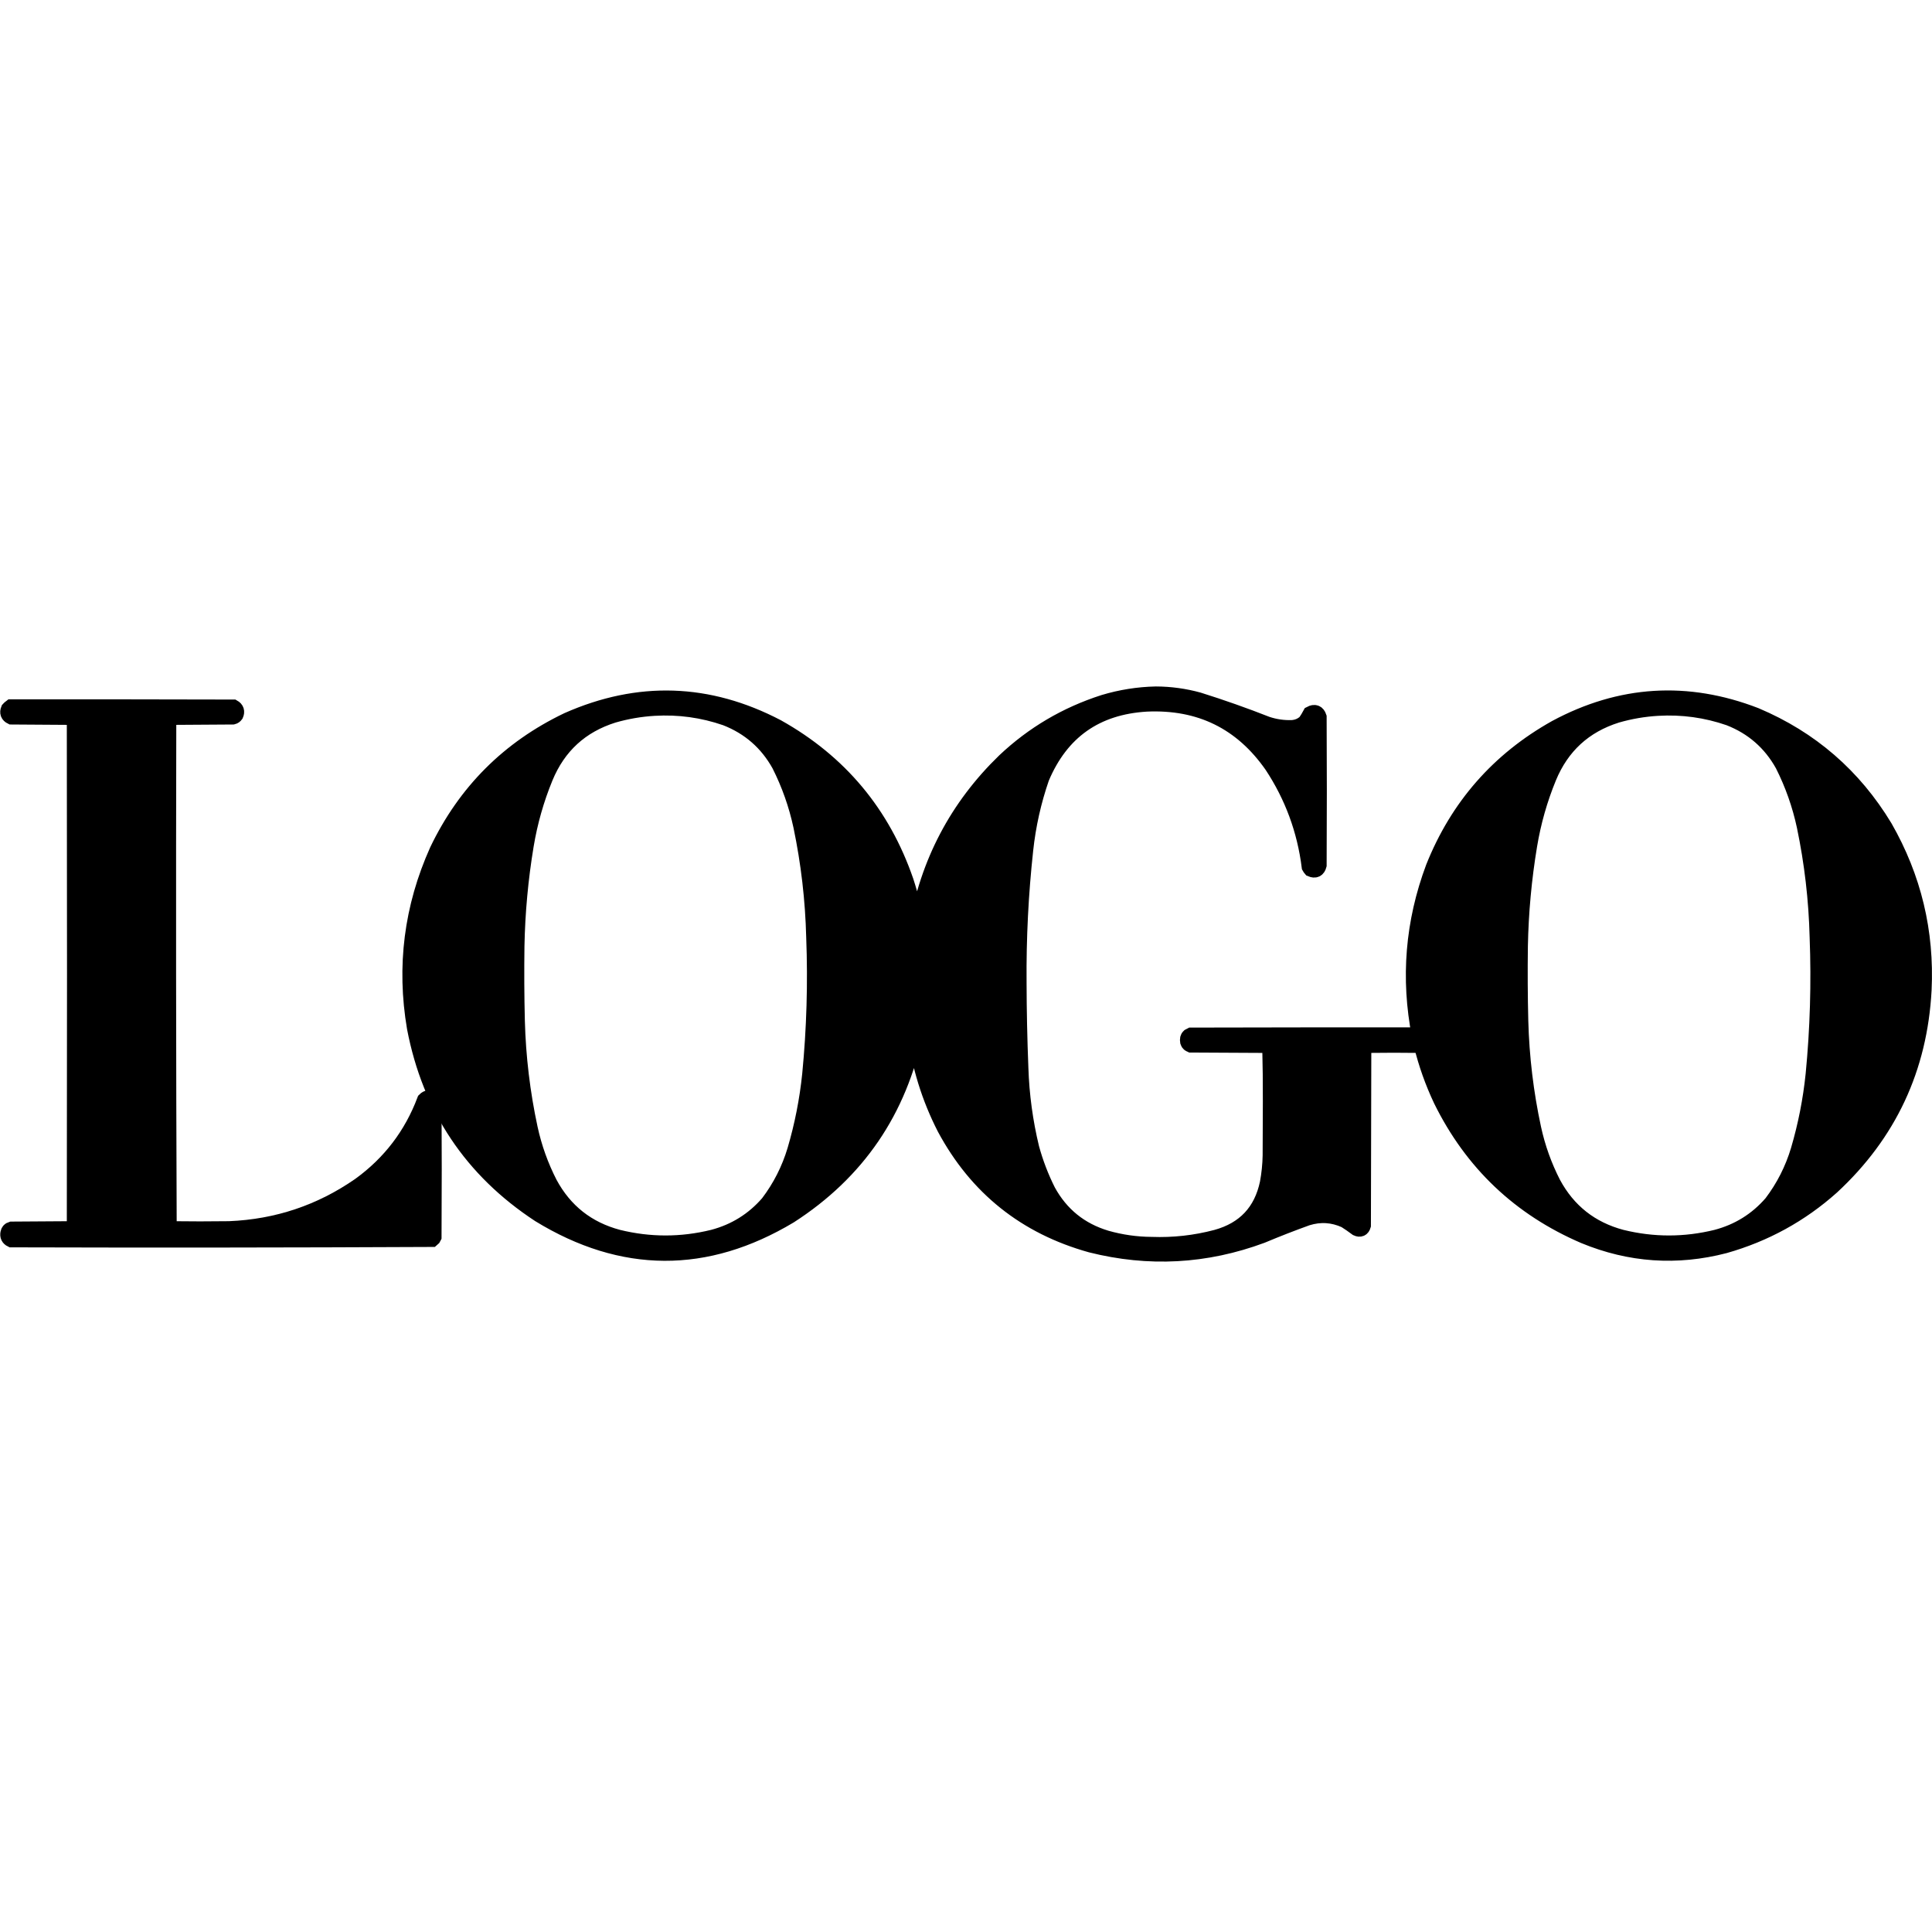
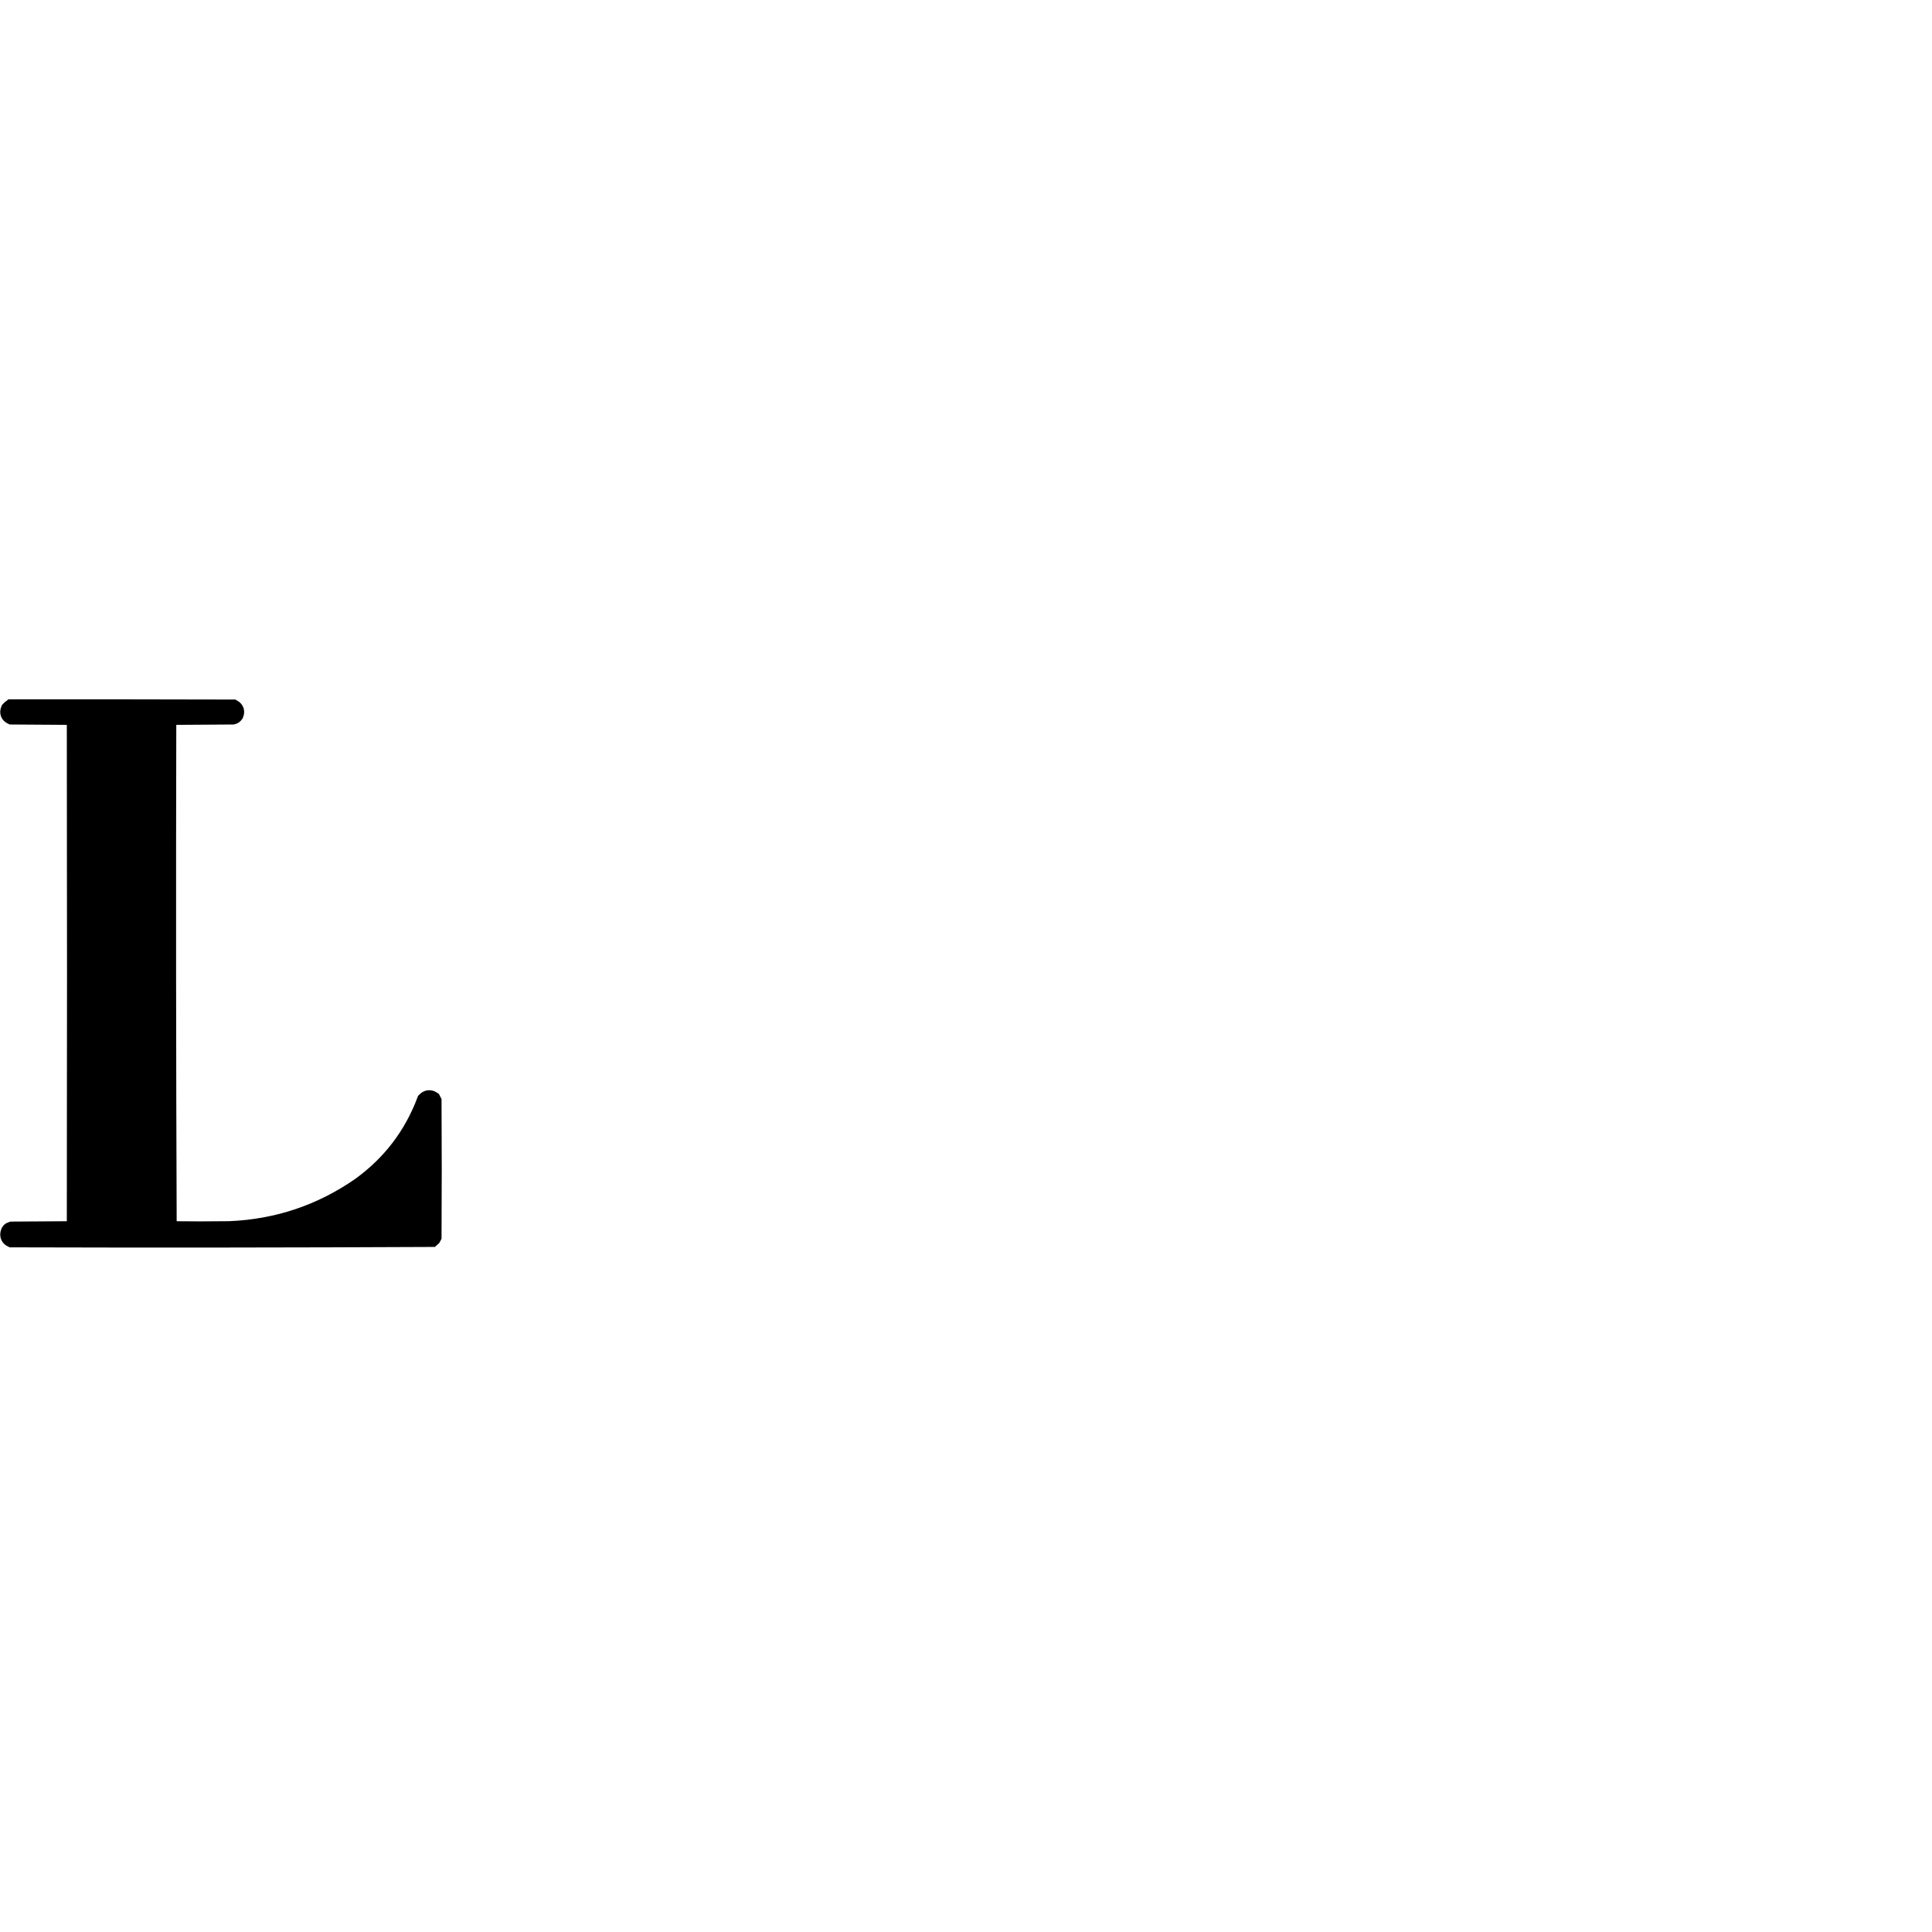
<svg xmlns="http://www.w3.org/2000/svg" width="4800" height="4800" viewBox="0 0 4800 4800" style="fill-rule:evenodd">
  <style>
#favicon path {
  fill: #000; stroke: #000;
}
@media (prefers-color-scheme: dark) {
  #favicon path {
    fill: #fff; stroke: #fff;
  }
}
</style>
  <g id="favicon" stroke-width="40">
    <g>
-       <path d="M 2871.5,1725.5 C 2907.45,1725.61 2942.79,1730.45 2977.5,1740C 3034.9,1758.02 3091.57,1778.02 3147.5,1800C 3167.98,1806.8 3188.98,1809.8 3210.5,1809C 3223.43,1808.03 3234.59,1803.2 3244,1794.5C 3248.54,1787.92 3252.71,1781.08 3256.5,1774C 3266.14,1768.91 3272.64,1771.41 3276,1781.5C 3276.67,1904.17 3276.67,2026.83 3276,2149.5C 3273.37,2159.66 3267.2,2162.66 3257.5,2158.5C 3256.14,2156.97 3254.97,2155.3 3254,2153.5C 3242.52,2062.03 3211.52,1978.03 3161,1901.5C 3085.45,1793.14 2981.28,1741.98 2848.5,1748C 2722.8,1755.44 2635.63,1816.94 2587,1932.5C 2566.91,1990.62 2553.58,2050.29 2547,2111.5C 2535.1,2220.83 2529.6,2330.5 2530.5,2440.5C 2530.67,2511.53 2532.17,2582.53 2535,2653.5C 2537.2,2720.78 2546.2,2787.11 2562,2852.5C 2572.12,2889.54 2585.79,2925.21 2603,2959.5C 2635.33,3018.48 2683.83,3057.65 2748.5,3077C 2785.1,3087.37 2822.44,3092.71 2860.5,3093C 2915.42,3095.04 2969.42,3089.04 3022.5,3075C 3092.54,3055.63 3135.04,3010.47 3150,2939.5C 3154.25,2916.7 3156.58,2893.7 3157,2870.5C 3157.17,2826 3157.33,2781.5 3157.5,2737C 3157.66,2691.44 3157.16,2645.94 3156,2600.5C 3154.89,2598.19 3153.06,2596.69 3150.5,2596C 3086.5,2595.67 3022.5,2595.33 2958.5,2595C 2953.66,2593.01 2951.33,2589.34 2951.5,2584C 2951.33,2578.66 2953.66,2574.99 2958.5,2573C 3148.17,2572.5 3337.83,2572.33 3527.5,2572.5C 3499.77,2430.23 3511.27,2291.23 3562,2155.5C 3622.37,2004.14 3723.54,1888.64 3865.5,1809C 4026.12,1722.62 4191.45,1712.29 4361.5,1778C 4498.35,1835.85 4605.18,1928.35 4682,2055.5C 4753.62,2180.55 4785.95,2315.22 4779,2459.5C 4768.58,2653.81 4692.41,2816.64 4550.5,2948C 4473.43,3016.89 4384.76,3065.55 4284.5,3094C 4165.84,3124.75 4049.84,3116.75 3936.5,3070C 3776.47,3001.31 3657.97,2888.81 3581,2732.5C 3560.27,2688.64 3544.1,2643.14 3532.5,2596C 3486.17,2595.33 3439.83,2595.33 3393.5,2596C 3390,2596.83 3387.83,2599 3387,2602.5C 3386.67,2749.83 3386.33,2897.17 3386,3044.5C 3383.75,3052.2 3378.92,3054.37 3371.5,3051C 3362.11,3043.94 3352.44,3037.28 3342.5,3031C 3311.64,3016.93 3279.97,3014.93 3247.5,3025C 3209.44,3038.69 3171.77,3053.35 3134.5,3069C 2995.59,3120.52 2854.25,3128.19 2710.5,3092C 2548.33,3046.79 2427.5,2950.29 2348,2802.5C 2309.25,2726.91 2284.58,2646.91 2274,2562.5C 2233.6,2759.3 2129.43,2911.8 1961.5,3020C 1753.89,3144.25 1546.89,3143.25 1340.5,3017C 1172.32,2906.66 1069.16,2752.16 1031,2553.5C 1005.05,2401.06 1023.72,2254.39 1087,2113.5C 1156.83,1967.67 1264.67,1859.83 1410.5,1790C 1586.52,1712.11 1759.85,1717.77 1930.5,1807C 2085.5,1893.75 2192,2021.25 2250,2189.5C 2262.51,2227.73 2271.85,2266.73 2278,2306.5C 2305.85,2143.61 2378.68,2005.11 2496.5,1891C 2567.22,1824.28 2649.22,1775.94 2742.5,1746C 2784.72,1733.3 2827.72,1726.46 2871.5,1725.5 Z M 1625.5,1758.5 C 1686.51,1754.89 1745.85,1763.06 1803.5,1783C 1862.03,1805.87 1906.53,1844.71 1937,1899.5C 1961.55,1948.15 1979.55,1999.15 1991,2052.5C 2010,2143.52 2020.67,2235.52 2023,2328.5C 2027.35,2442.4 2024.02,2556.07 2013,2669.5C 2006.44,2733.32 1994.1,2795.99 1976,2857.5C 1961.55,2905.74 1939.21,2949.74 1909,2989.5C 1872.12,3032.04 1826.29,3060.54 1771.5,3075C 1692.83,3094.33 1614.16,3094.33 1535.5,3075C 1459.19,3054.67 1402.35,3009.84 1365,2940.5C 1342.72,2897 1326.39,2851.34 1316,2803.5C 1297.07,2715.51 1286.41,2626.51 1284,2536.5C 1282.47,2474.51 1282.14,2412.51 1283,2350.5C 1284.6,2266.6 1292.27,2183.27 1306,2100.5C 1315.63,2042.32 1331.63,1985.98 1354,1931.5C 1386.29,1853.21 1442.79,1801.38 1523.5,1776C 1556.99,1766.36 1590.99,1760.53 1625.5,1758.5 Z M 4118.5,1758.5 C 4179.51,1754.89 4238.85,1763.06 4296.5,1783C 4355.03,1805.87 4399.53,1844.71 4430,1899.5C 4454.55,1948.15 4472.55,1999.15 4484,2052.5C 4503,2143.52 4513.67,2235.52 4516,2328.5C 4520.35,2442.4 4517.02,2556.07 4506,2669.5C 4499.44,2733.32 4487.1,2795.99 4469,2857.5C 4454.55,2905.74 4432.21,2949.74 4402,2989.5C 4365.12,3032.04 4319.29,3060.54 4264.5,3075C 4185.83,3094.33 4107.16,3094.33 4028.5,3075C 3952.19,3054.67 3895.35,3009.84 3858,2940.5C 3835.72,2897 3819.39,2851.34 3809,2803.5C 3790.07,2715.51 3779.41,2626.51 3777,2536.5C 3775.47,2474.51 3775.14,2412.51 3776,2350.5C 3777.6,2266.6 3785.27,2183.27 3799,2100.5C 3808.63,2042.32 3824.63,1985.98 3847,1931.5C 3879.29,1853.21 3935.79,1801.38 4016.5,1776C 4049.99,1766.36 4083.99,1760.53 4118.5,1758.5 Z" />
-     </g>
+       </g>
    <g>
      <path d="M 27.5,1757.5 C 211.5,1757.33 395.5,1757.5 579.5,1758C 586.505,1762.01 588.339,1767.84 585,1775.5C 583.363,1777.81 581.196,1779.31 578.5,1780C 526.833,1780.33 475.167,1780.67 423.5,1781C 421,1782.17 419.167,1784 418,1786.5C 417.001,2207.91 417.334,2629.25 419,3050.5C 420.319,3052.49 422.152,3053.65 424.5,3054C 472.833,3054.67 521.167,3054.67 569.5,3054C 688.753,3049.14 797.087,3012.81 894.5,2945C 969.477,2890.68 1023.31,2820.18 1056,2733.5C 1061.79,2727.69 1068.12,2727.02 1075,2731.5C 1075.67,2732.83 1076.33,2734.17 1077,2735.5C 1077.67,2848.17 1077.67,2960.83 1077,3073.5C 1076.22,3075.29 1075.05,3076.79 1073.5,3078C 725.221,3079.66 376.888,3080 28.5,3079C 22.004,3075.88 19.504,3070.71 21,3063.5C 21.758,3059.08 24.258,3056.24 28.5,3055C 78.833,3054.67 129.167,3054.33 179.5,3054C 183.406,3053.03 185.573,3050.53 186,3046.5C 186.667,2627.17 186.667,2207.83 186,1788.5C 185.562,1784.43 183.395,1781.93 179.5,1781C 129.167,1780.67 78.833,1780.33 28.5,1780C 20.895,1776.28 18.728,1770.44 22,1762.5C 23.73,1760.6 25.563,1758.93 27.5,1757.5 Z" />
    </g>
  </g>
</svg>